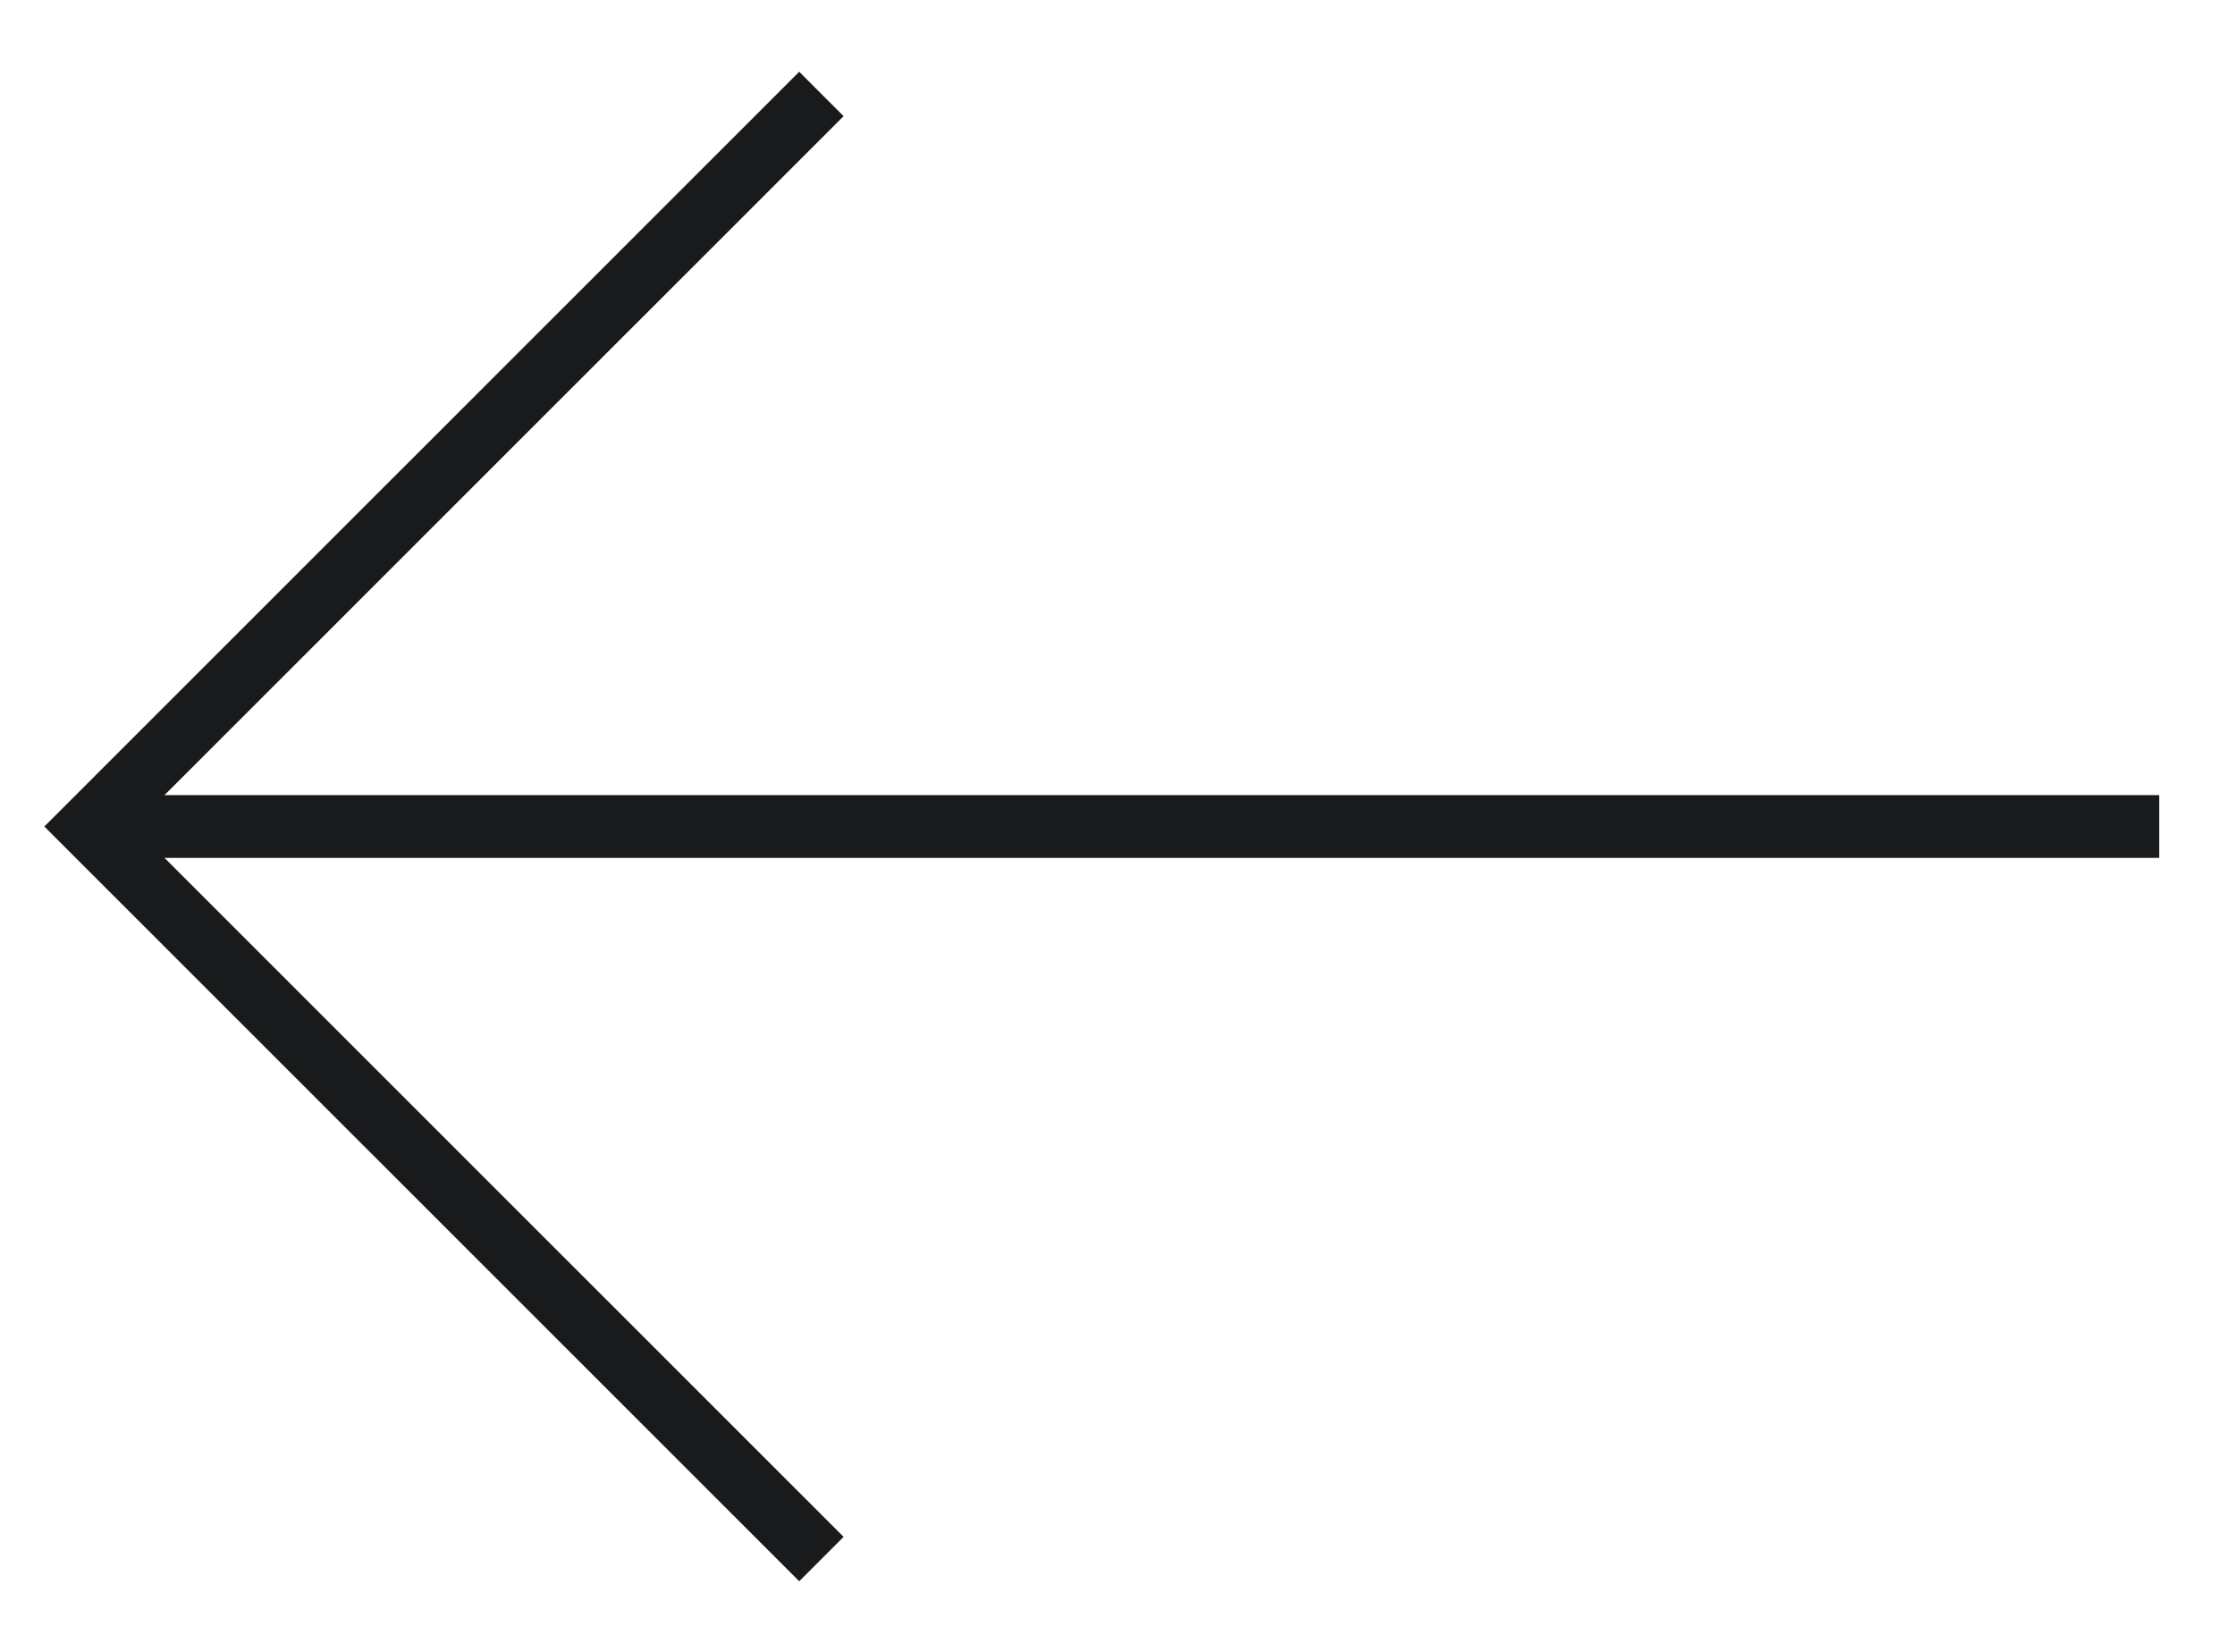
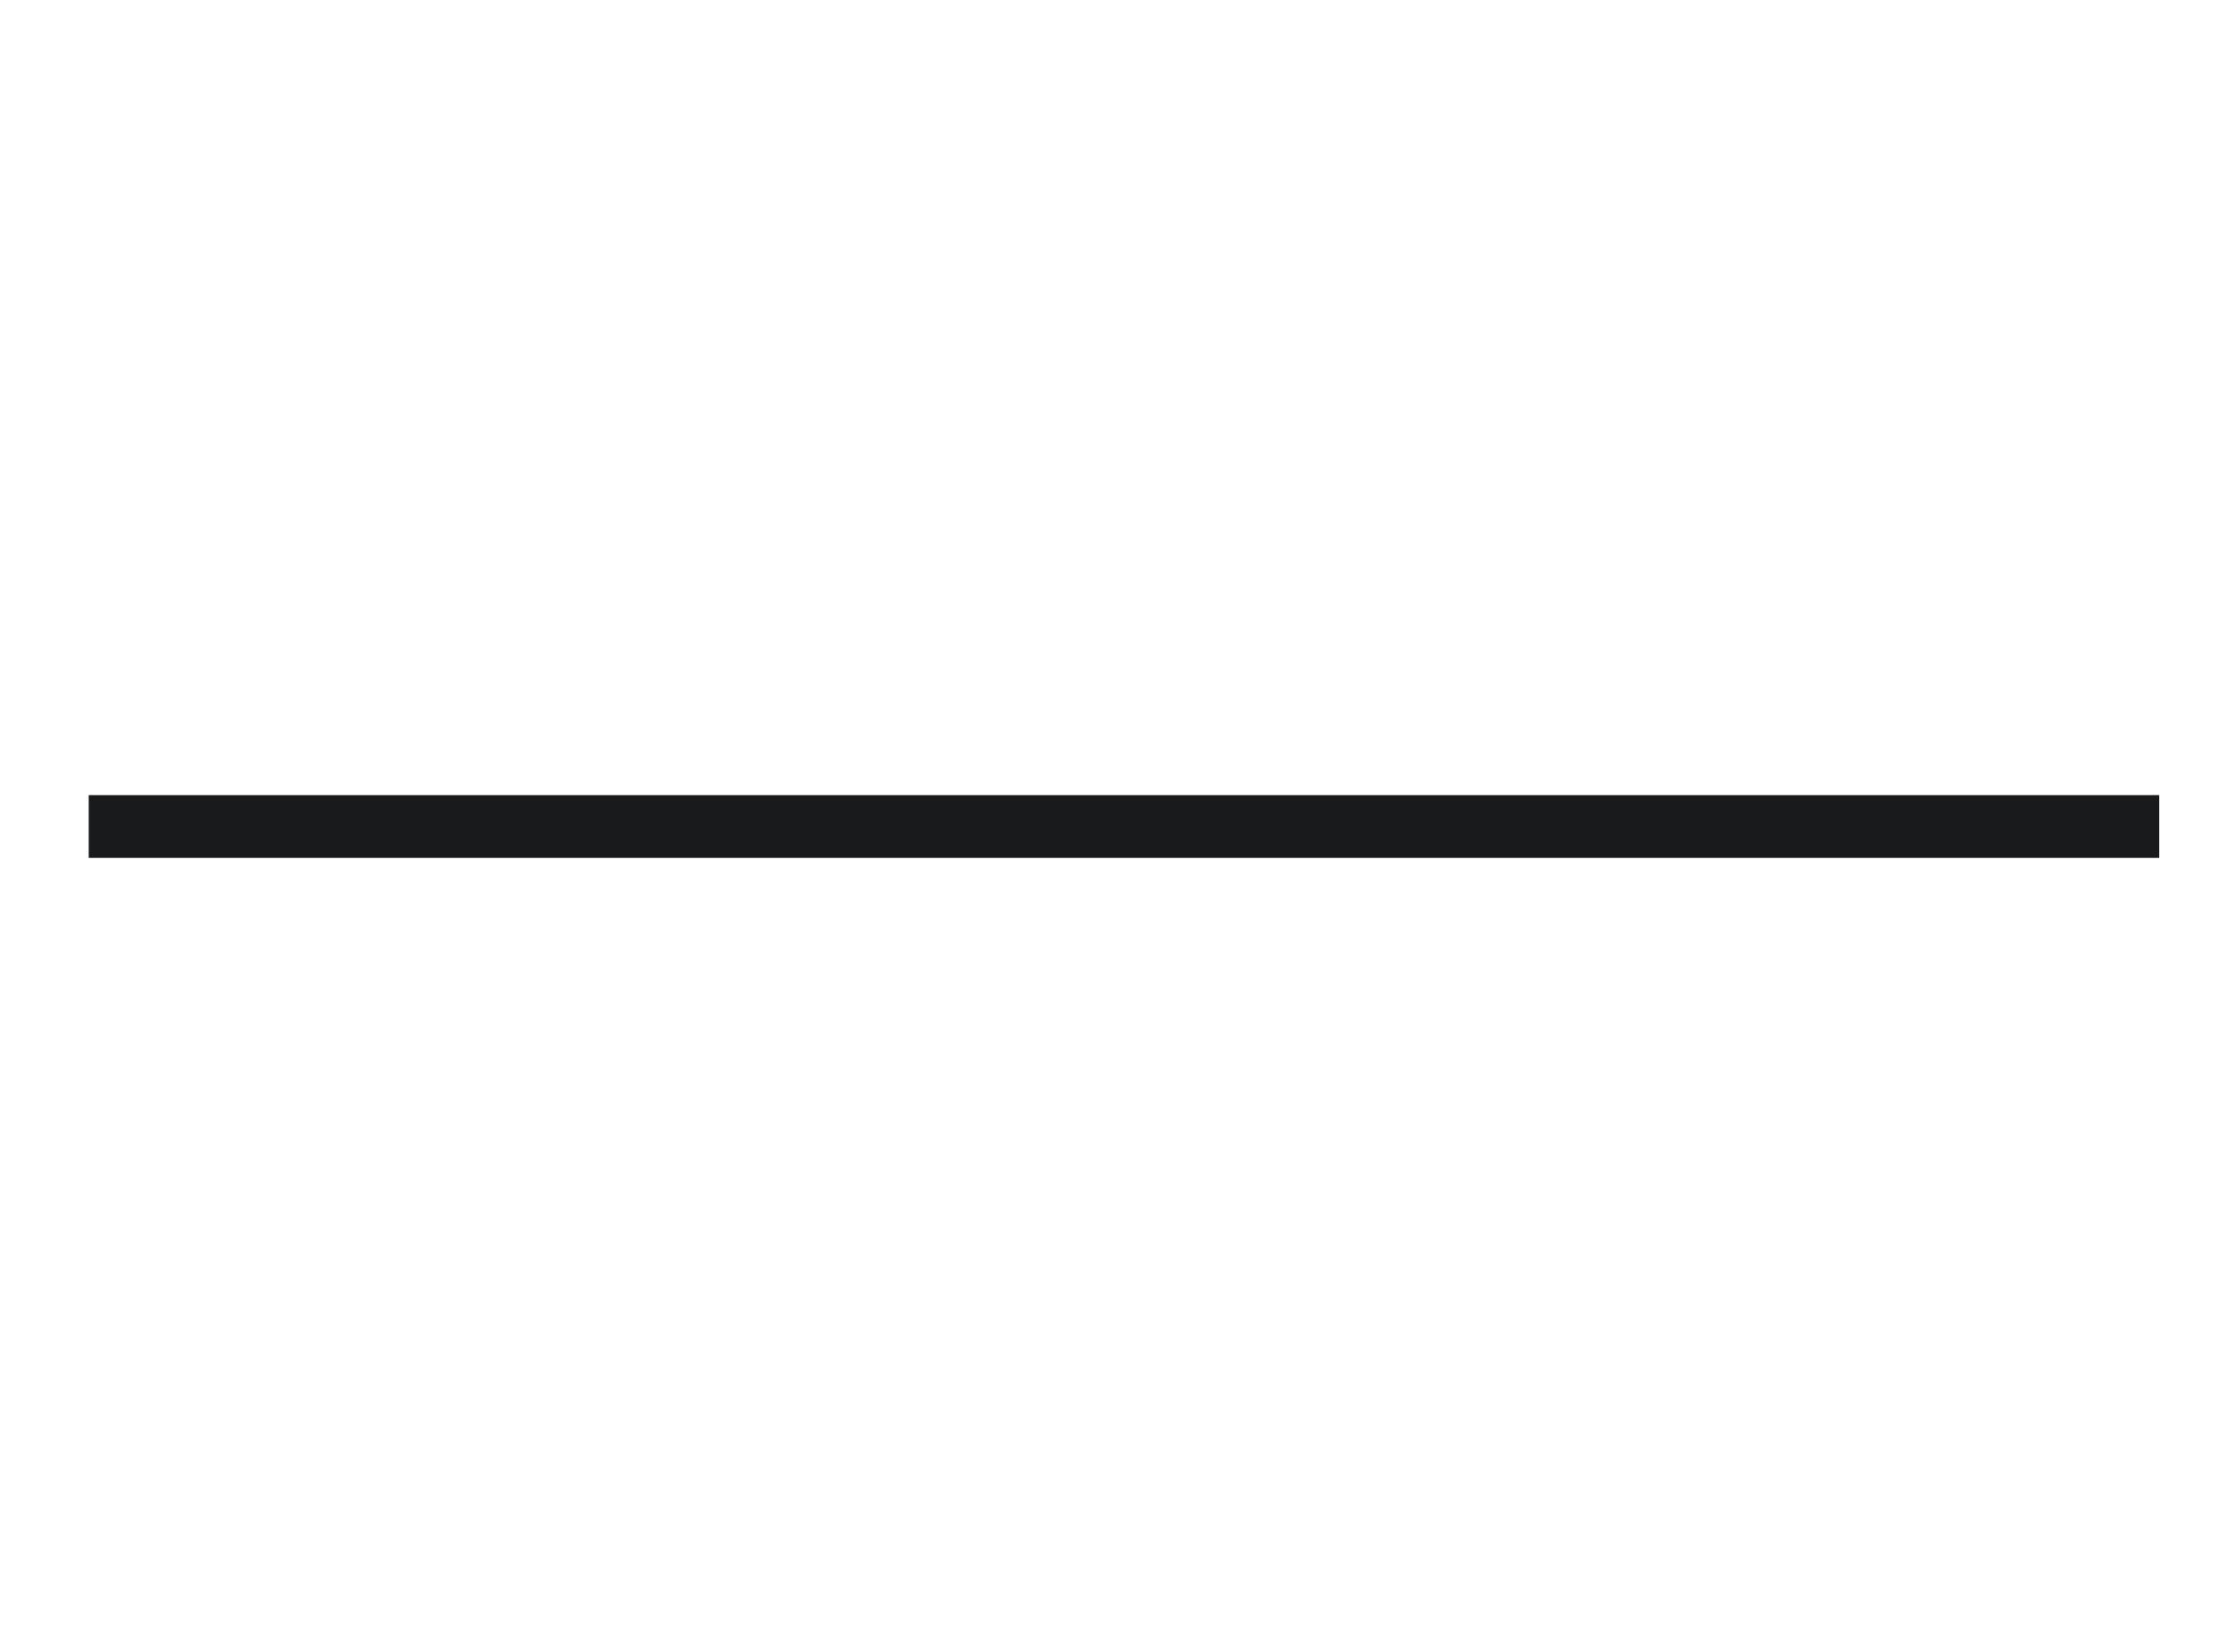
<svg xmlns="http://www.w3.org/2000/svg" width="23" height="17" viewBox="0 0 23 17" fill="none">
  <g id="Group 371">
-     <path id="Path 1080" d="M8.453 16.045L0.913 8.506L8.453 0.967" stroke="#181A1C" stroke-width="0.646" stroke-miterlimit="10" />
    <path id="Line 140" d="M0.913 8.506H22.22" stroke="#181A1C" stroke-width="0.646" stroke-miterlimit="10" />
  </g>
</svg>